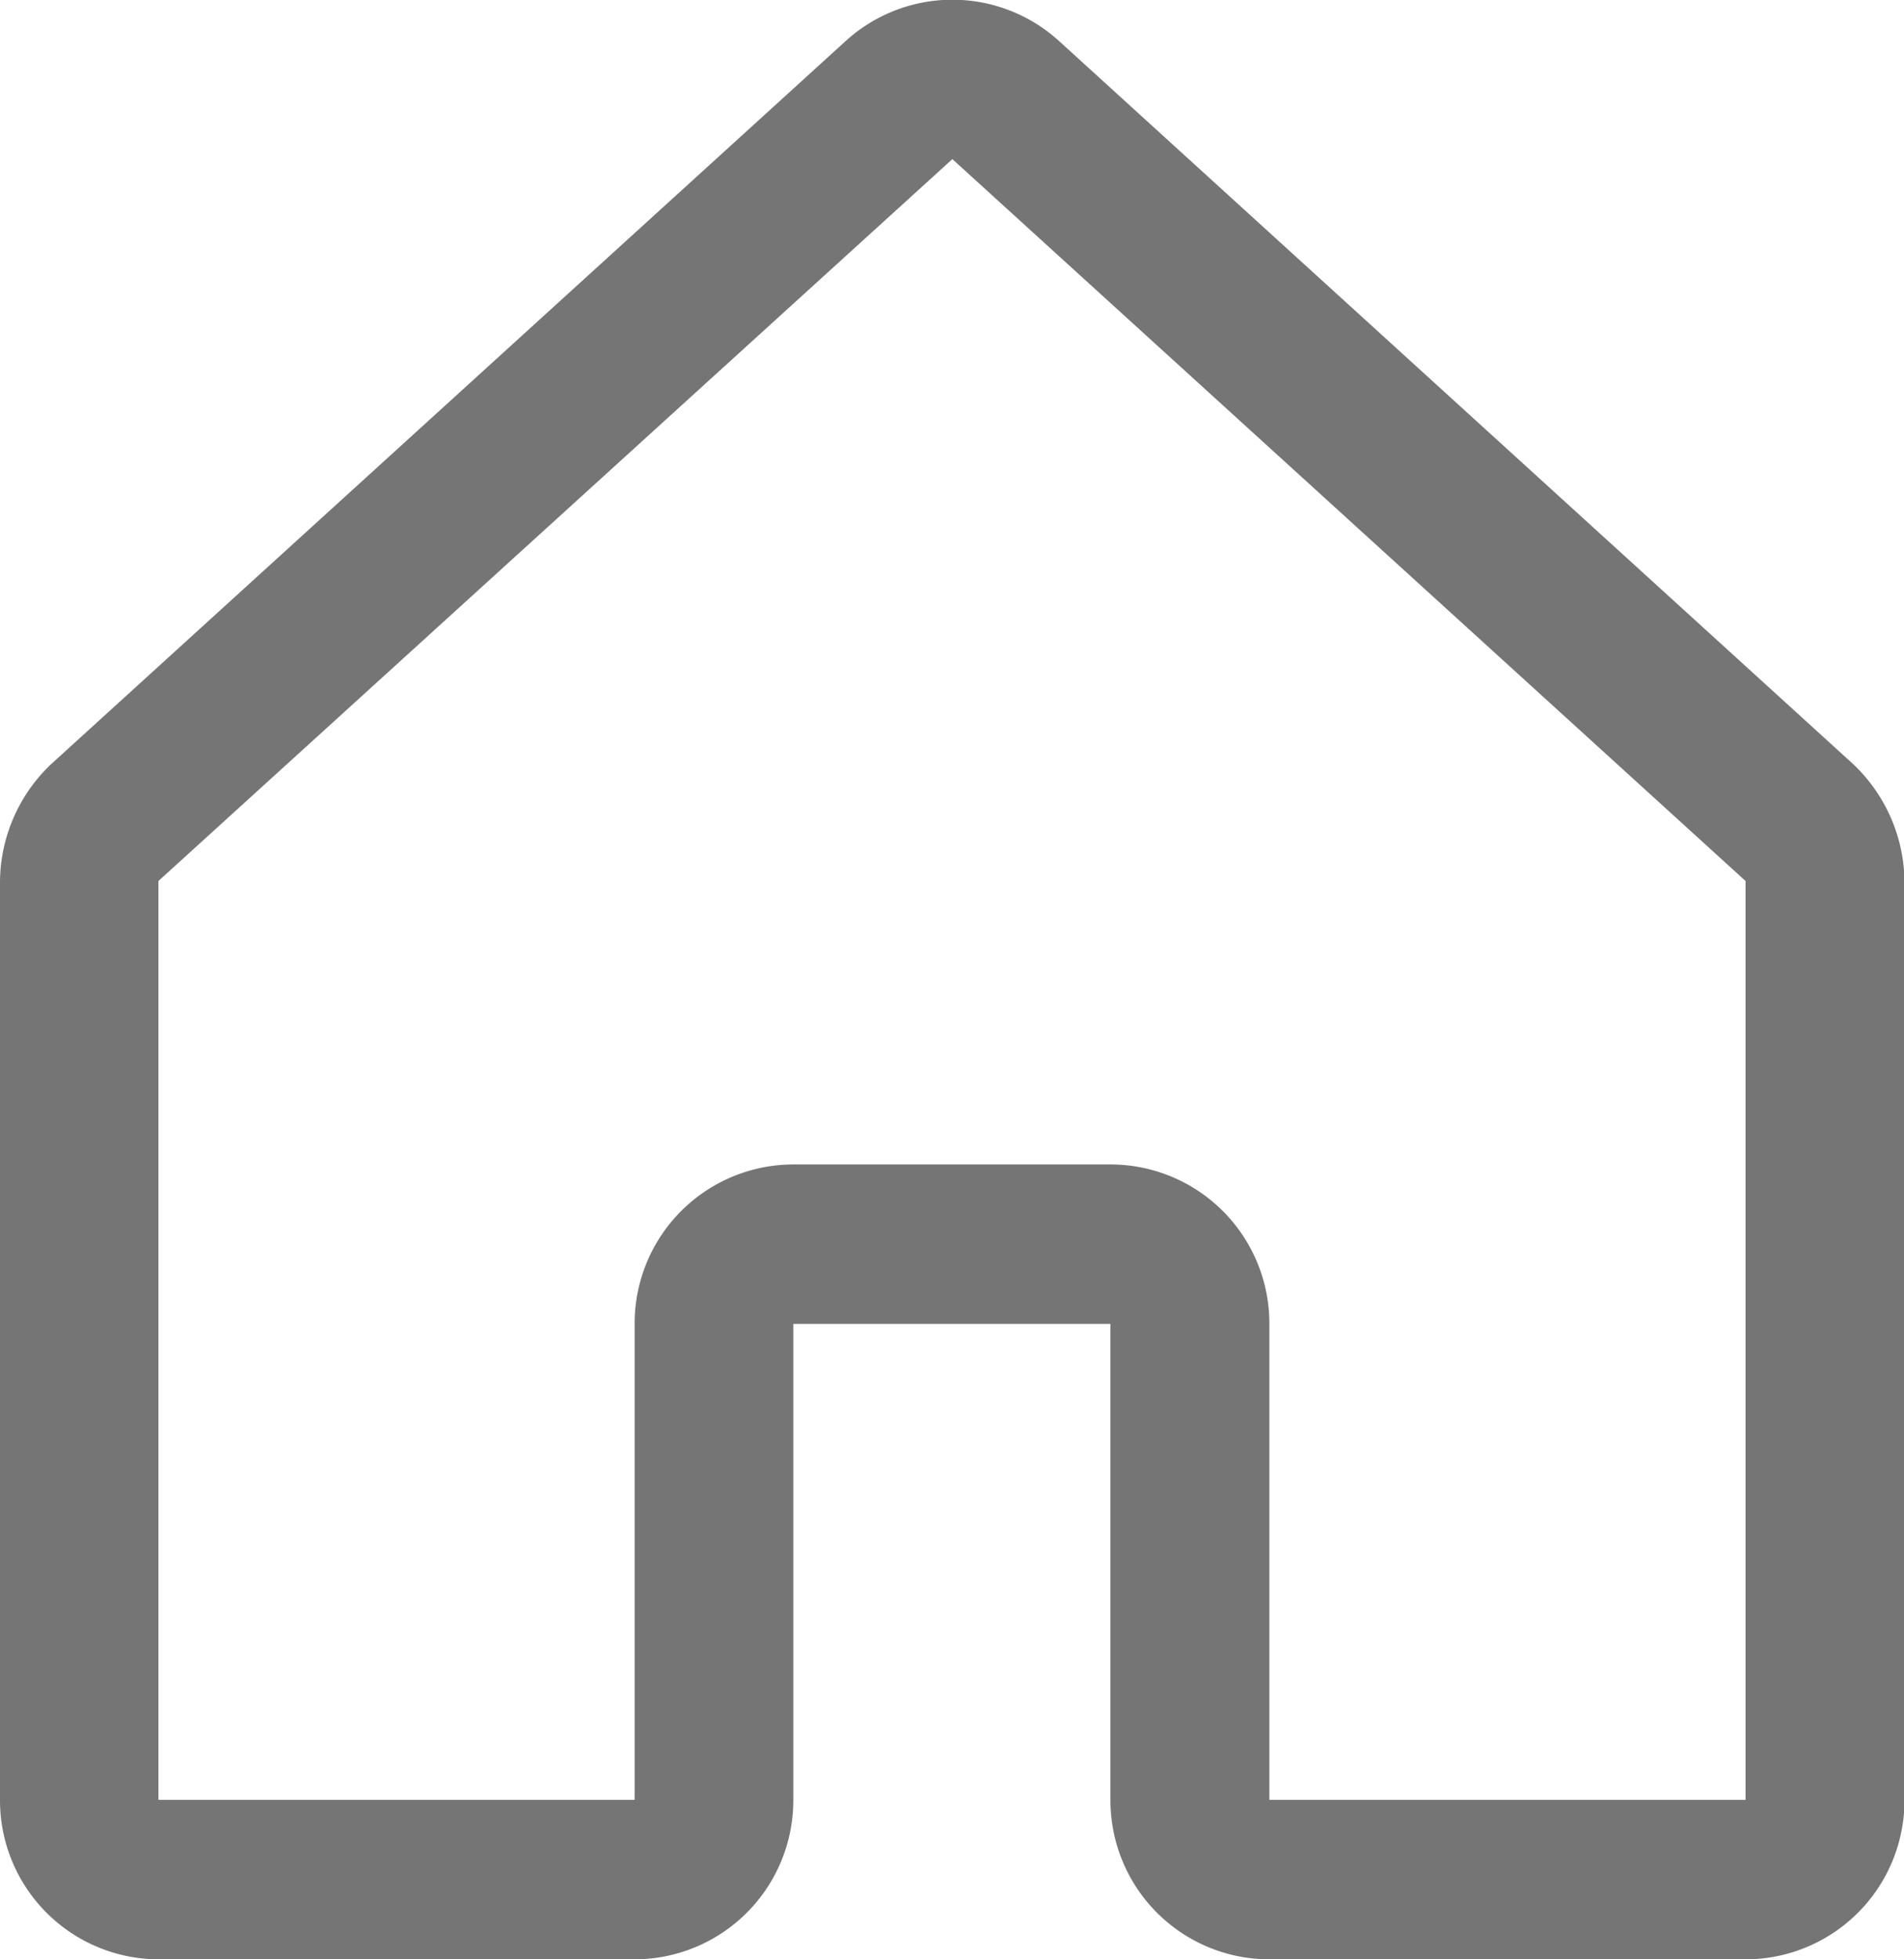
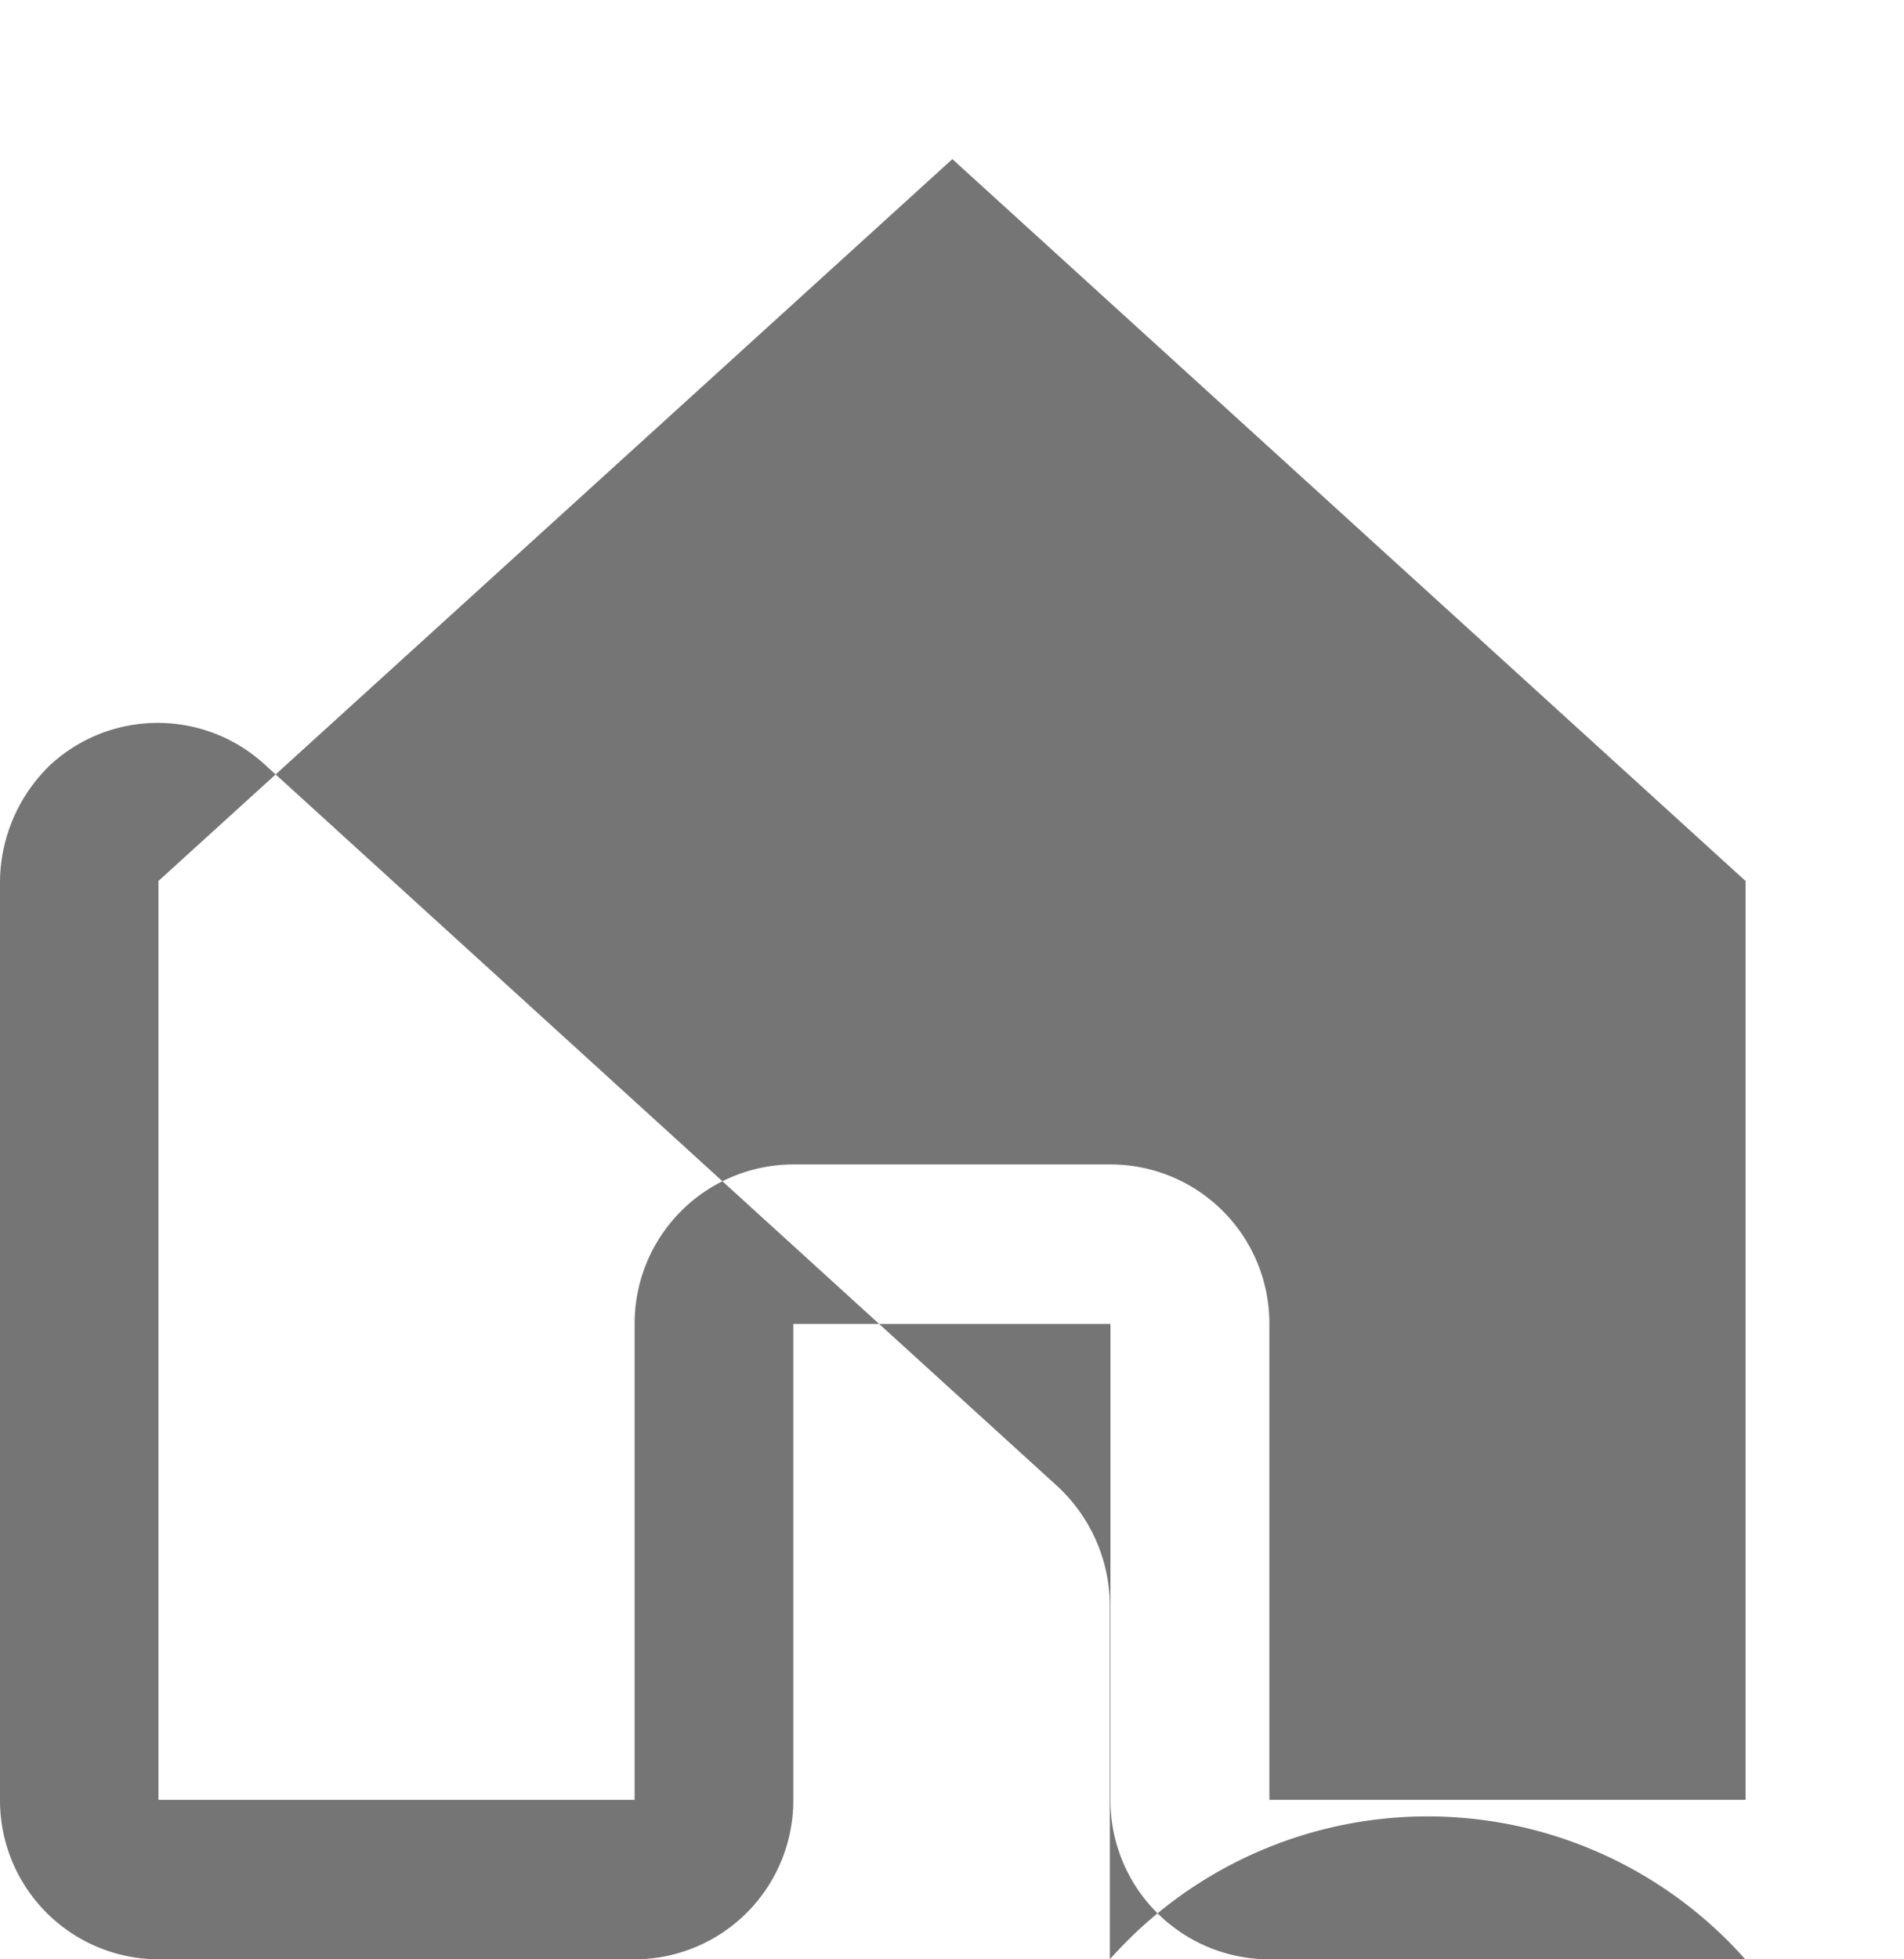
<svg xmlns="http://www.w3.org/2000/svg" width="15.994" height="16.451" viewBox="0 0 15.994 16.451">
-   <path d="M46.661,43.254h-4a1.335,1.335,0,0,1-1.333-1.335v-4H38.664v4a1.335,1.335,0,0,1-1.333,1.335h-4A1.335,1.335,0,0,1,32,41.919V34.2a1.374,1.374,0,0,1,.425-.977L39.1,27.151a1.331,1.331,0,0,1,1.8,0l6.663,6.064a1.375,1.375,0,0,1,.435.975v7.728A1.335,1.335,0,0,1,46.661,43.254Zm-8-6.674H41.33a1.335,1.335,0,0,1,1.333,1.335v4h4V34.2L40,28.139,33.331,34.2l0,7.715h4v-4A1.335,1.335,0,0,1,38.664,36.58Z" transform="translate(-32 -26.803)" fill="#757575" />
+   <path d="M46.661,43.254h-4a1.335,1.335,0,0,1-1.333-1.335v-4H38.664v4a1.335,1.335,0,0,1-1.333,1.335h-4A1.335,1.335,0,0,1,32,41.919V34.2a1.374,1.374,0,0,1,.425-.977a1.331,1.331,0,0,1,1.8,0l6.663,6.064a1.375,1.375,0,0,1,.435.975v7.728A1.335,1.335,0,0,1,46.661,43.254Zm-8-6.674H41.33a1.335,1.335,0,0,1,1.333,1.335v4h4V34.2L40,28.139,33.331,34.2l0,7.715h4v-4A1.335,1.335,0,0,1,38.664,36.58Z" transform="translate(-32 -26.803)" fill="#757575" />
</svg>